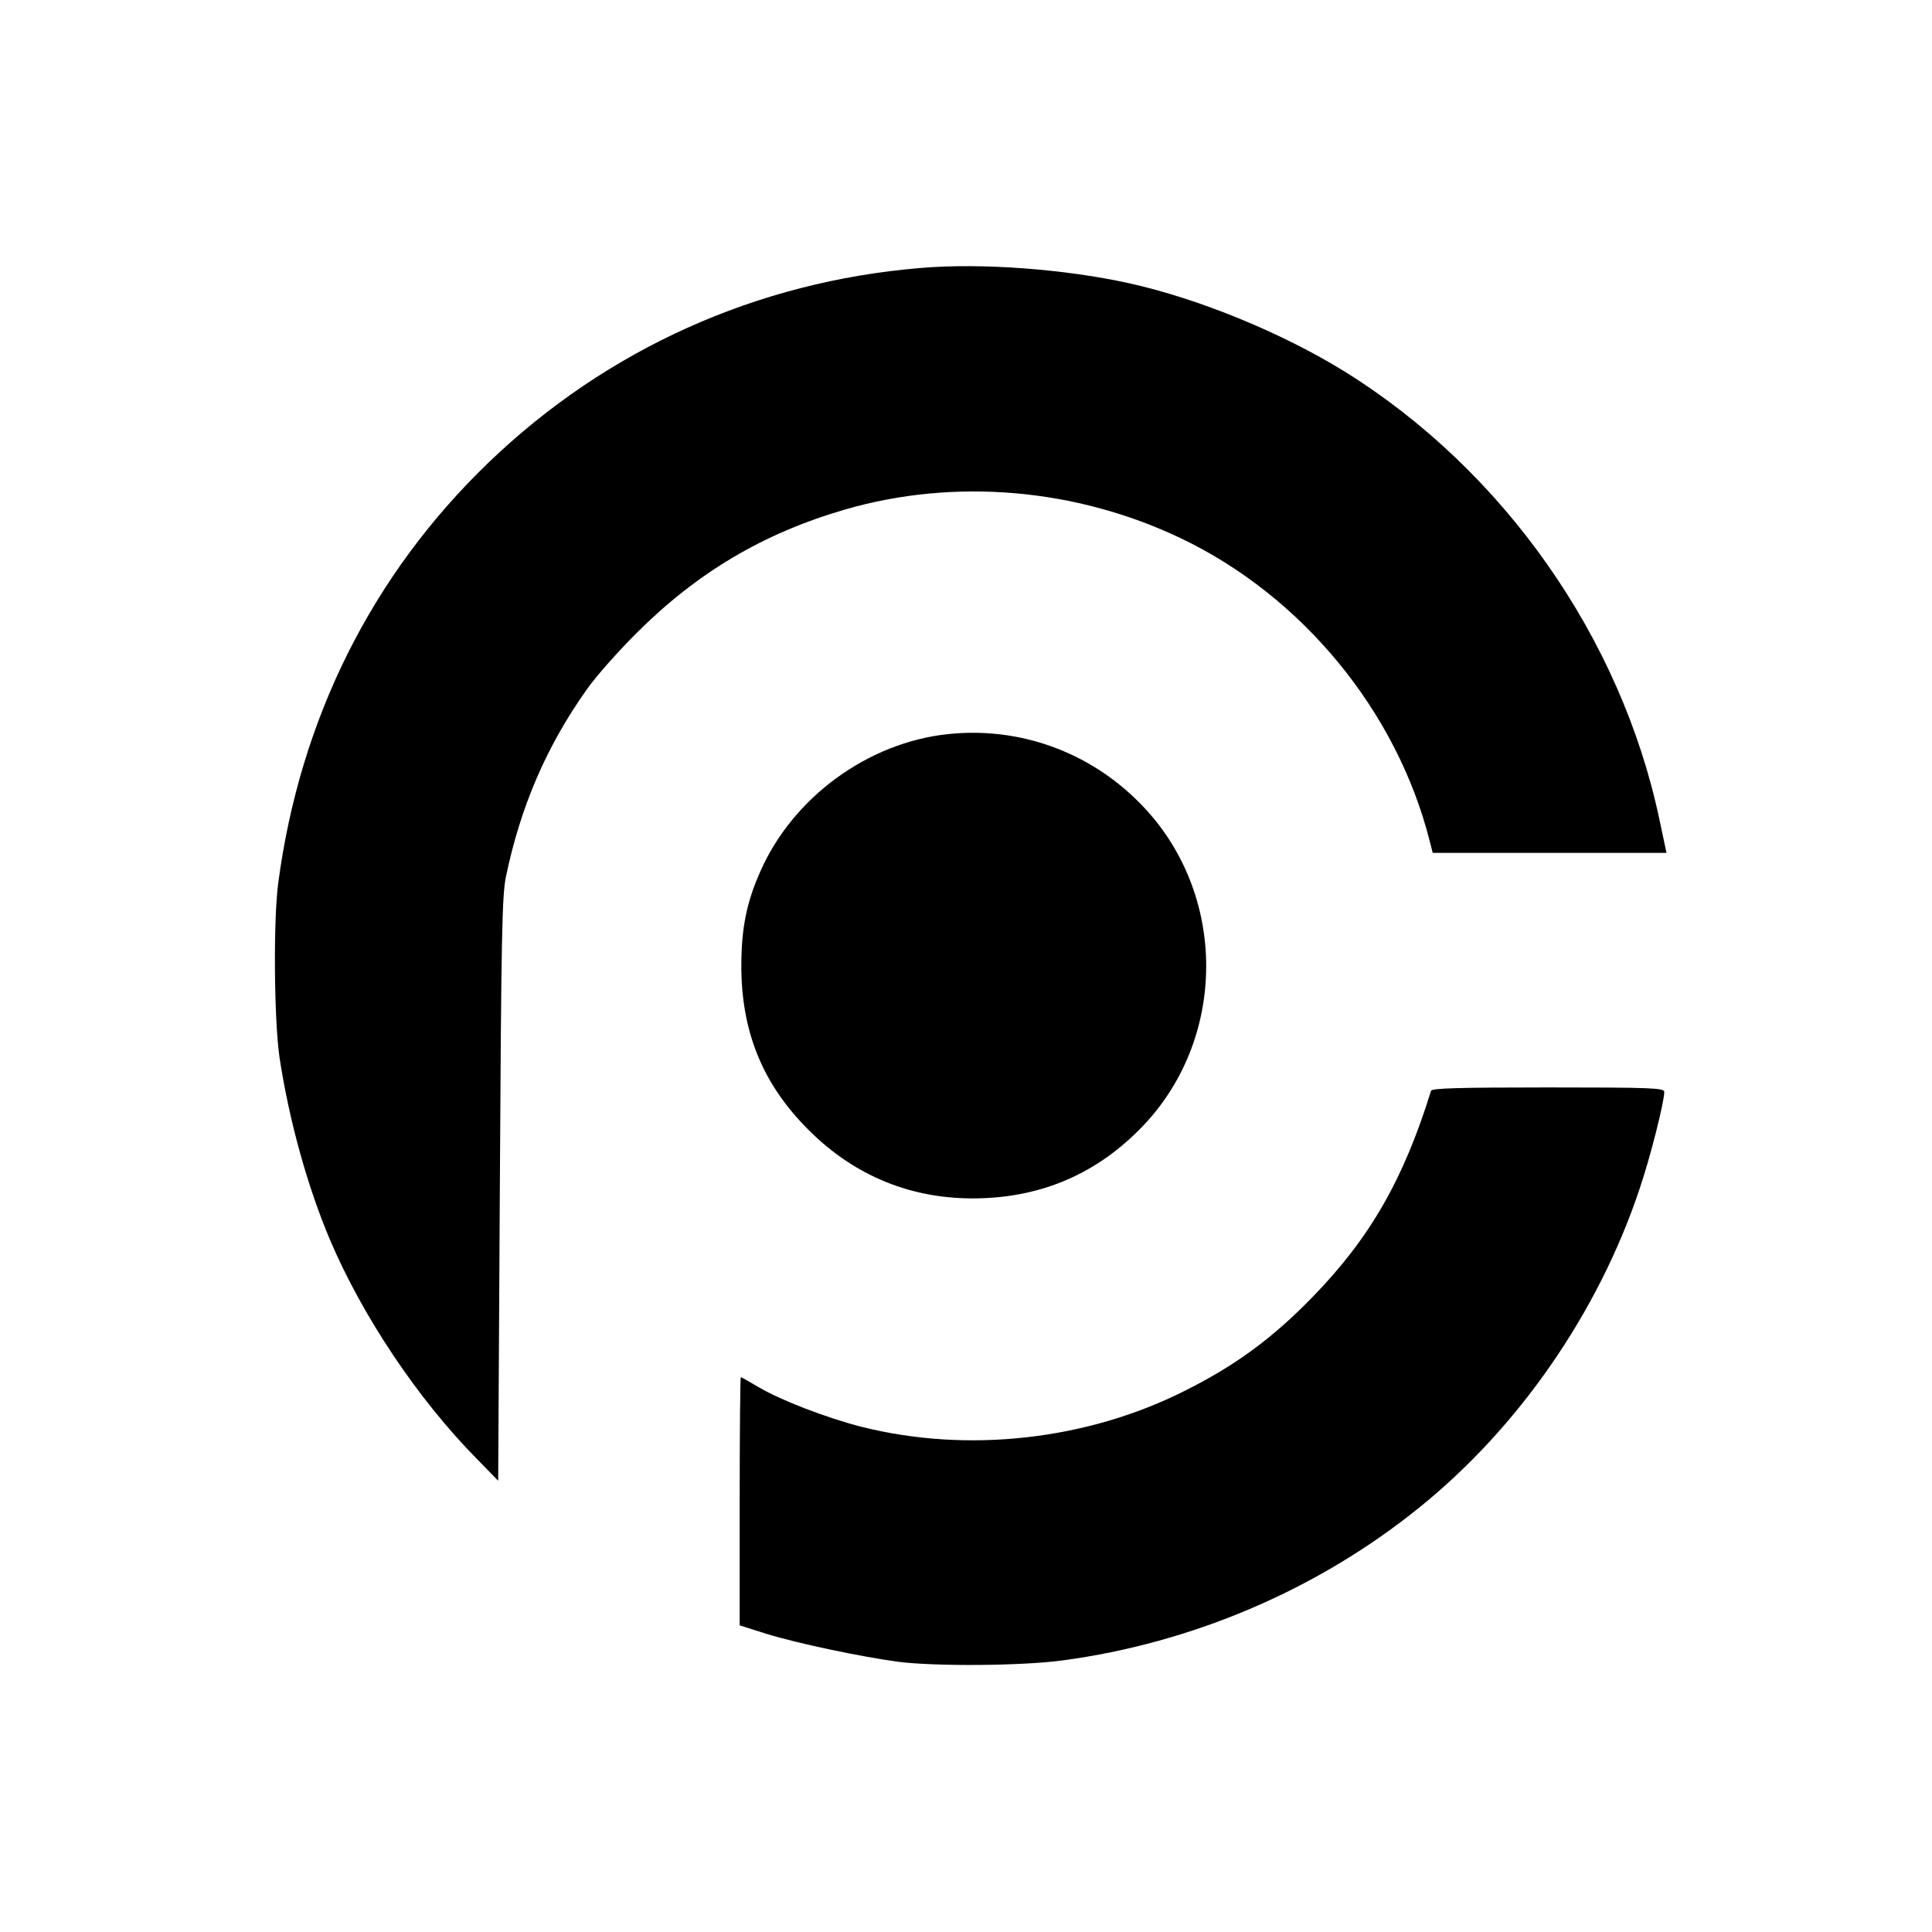
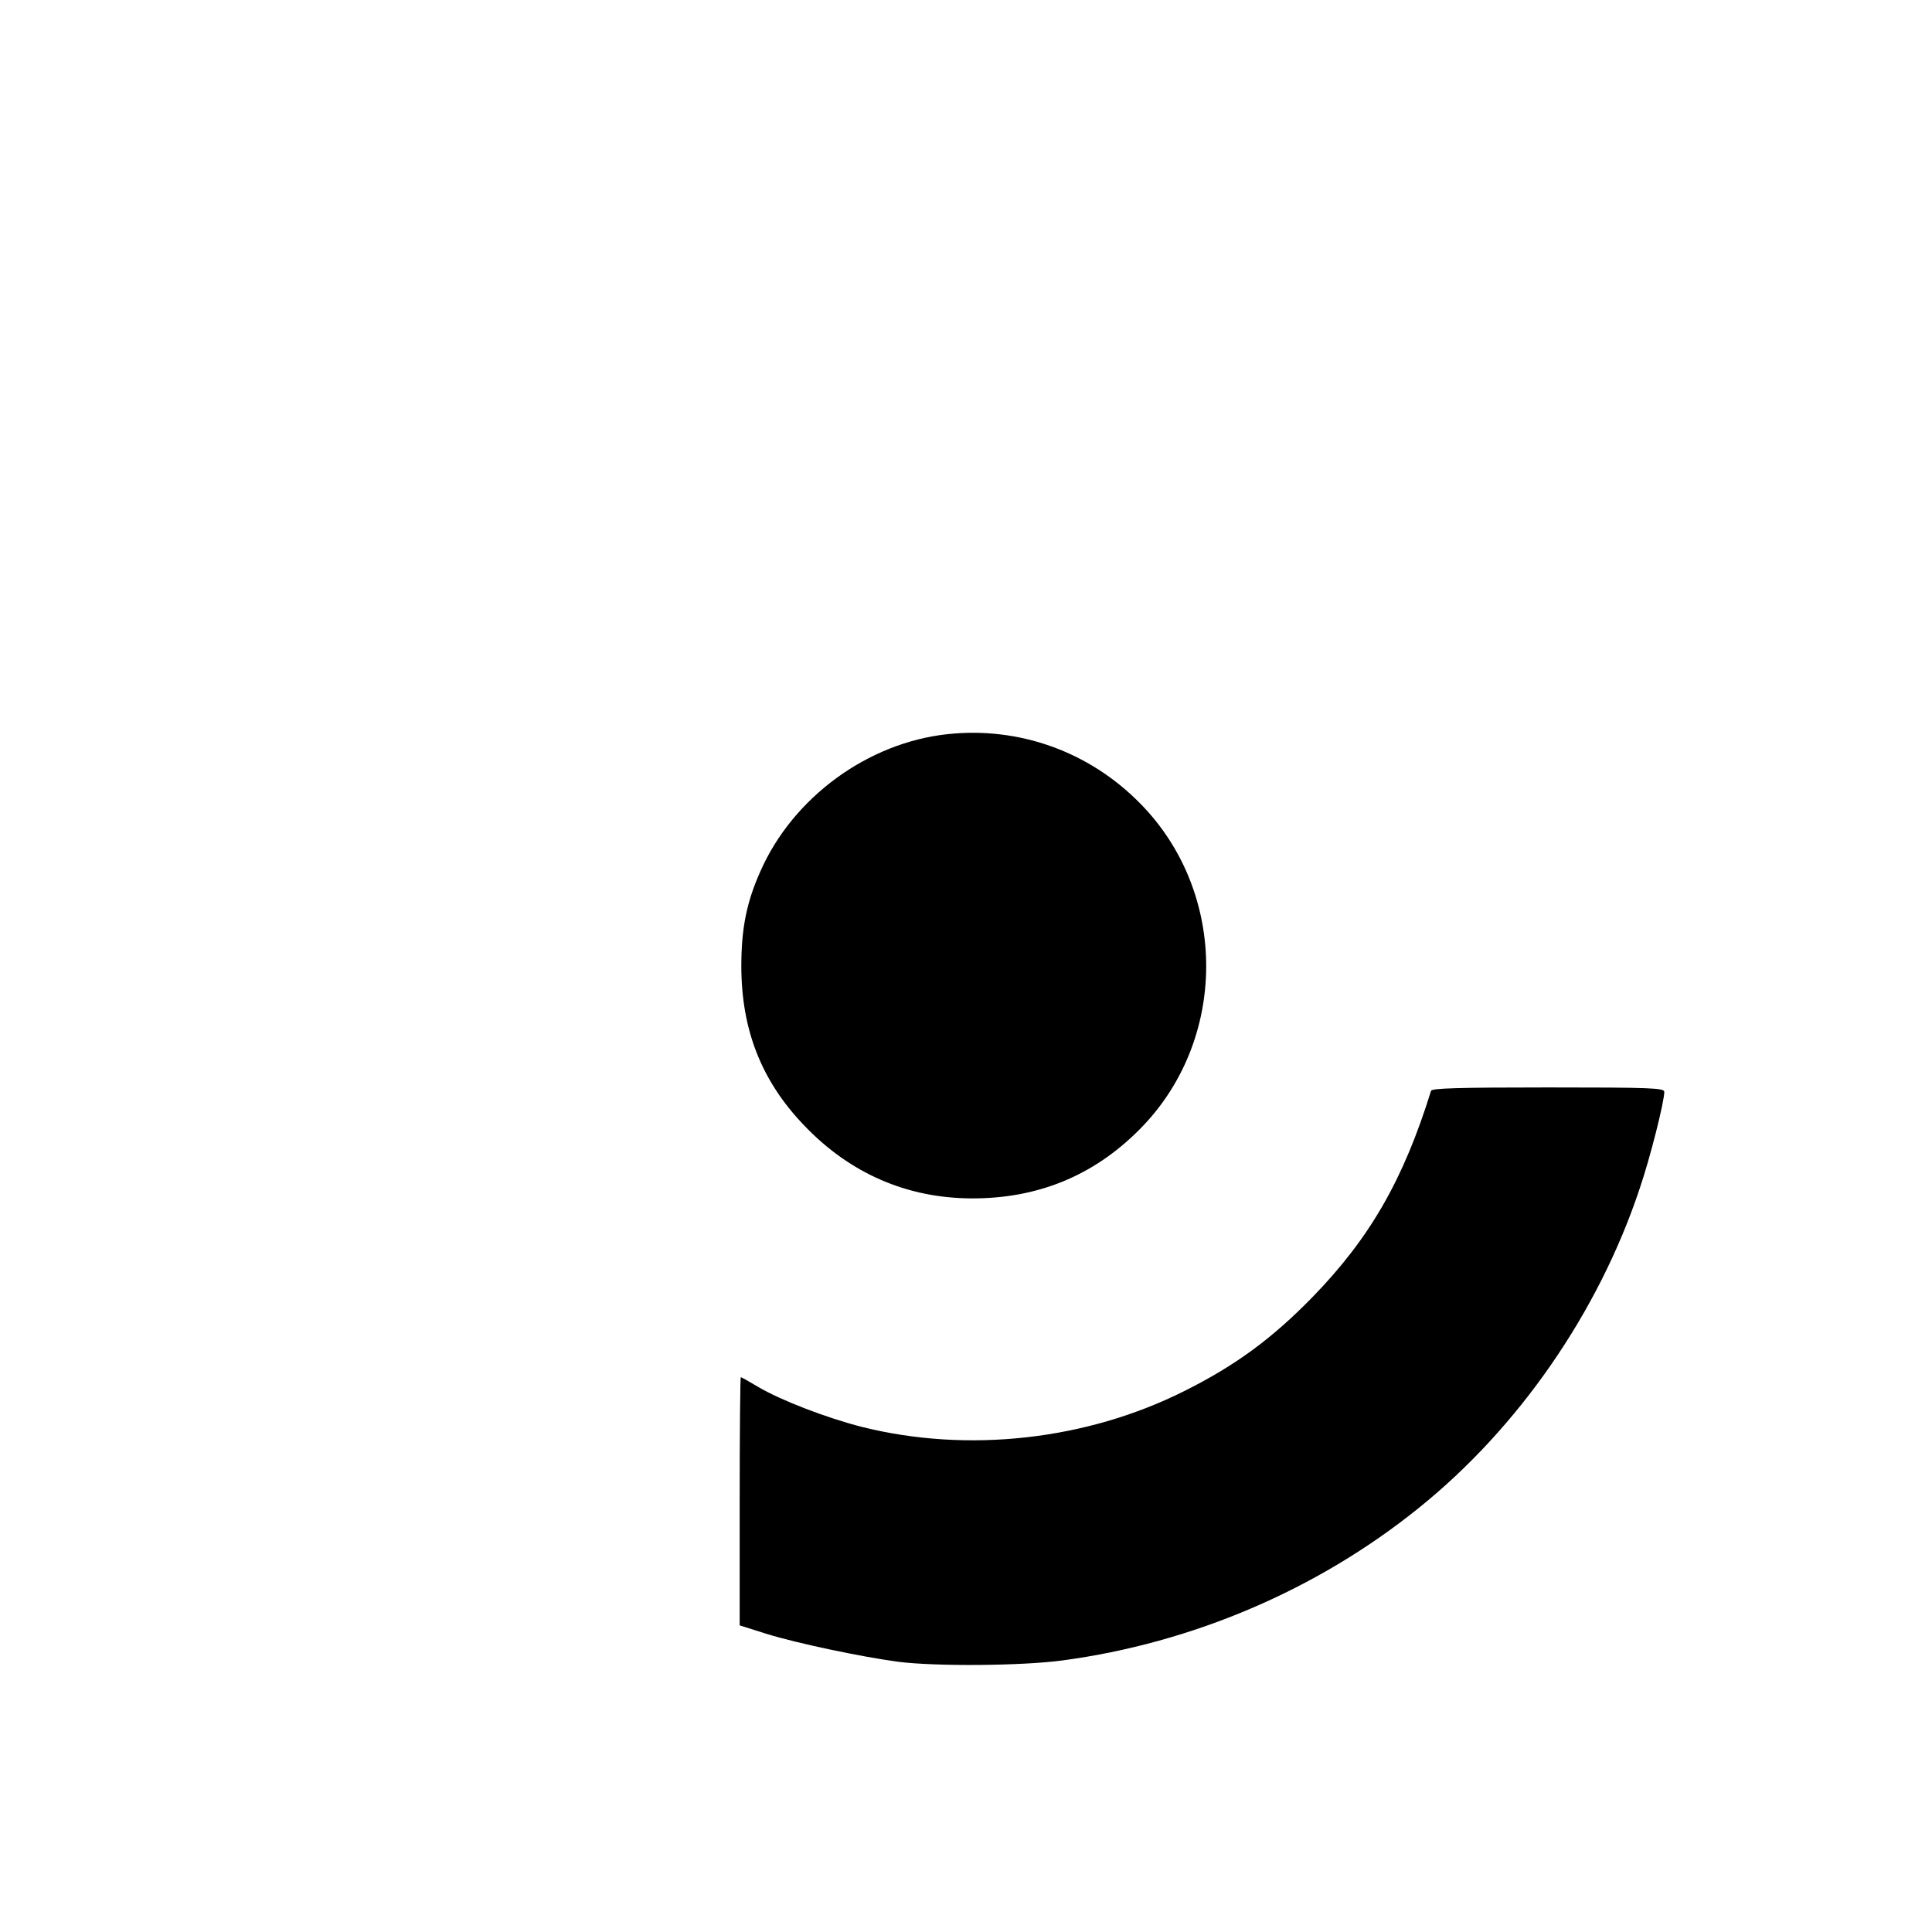
<svg xmlns="http://www.w3.org/2000/svg" version="1.0" width="700pt" height="700pt" viewBox="0 0 700 700" preserveAspectRatio="xMidYMid meet">
  <g transform="translate(0,700) scale(0.1,-0.1)" fill="#000000" stroke="none">
-     <path d="M3335 6029 c-593 -49 -1137 -294 -1564 -704 -423 -407 -684 -929 -763 -1525 -18 -136 -15 -499 5 -633 35 -229 101 -466 183 -660 118 -277 318 -576 531 -792 l78 -80 6 1055 c5 917 8 1065 22 1133 53 255 147 473 293 679 32 46 113 137 179 203 221 221 461 363 757 449 397 115 836 77 1216 -104 440 -210 783 -627 902 -1097 l11 -43 423 0 424 0 -25 118 c-139 662 -566 1269 -1143 1627 -225 139 -527 263 -780 319 -232 51 -534 74 -755 55z" />
    <path d="M3433 4340 c-289 -31 -560 -229 -678 -497 -50 -112 -69 -207 -69 -343 0 -231 73 -417 228 -578 165 -173 371 -263 606 -264 238 -1 440 81 606 247 324 322 326 860 4 1185 -184 187 -438 278 -697 250z" />
-     <path d="M5185 3048 c-100 -322 -221 -533 -429 -747 -146 -150 -279 -248 -463 -340 -355 -179 -786 -227 -1170 -131 -129 33 -293 96 -376 145 -32 19 -60 35 -63 35 -2 0 -4 -202 -4 -450 l0 -449 98 -31 c110 -34 342 -83 477 -101 134 -17 447 -15 595 5 470 63 923 256 1290 552 362 291 651 709 800 1155 39 114 90 317 90 353 0 14 -46 16 -420 16 -328 0 -421 -3 -425 -12z" />
+     <path d="M5185 3048 c-100 -322 -221 -533 -429 -747 -146 -150 -279 -248 -463 -340 -355 -179 -786 -227 -1170 -131 -129 33 -293 96 -376 145 -32 19 -60 35 -63 35 -2 0 -4 -202 -4 -450 l0 -449 98 -31 c110 -34 342 -83 477 -101 134 -17 447 -15 595 5 470 63 923 256 1290 552 362 291 651 709 800 1155 39 114 90 317 90 353 0 14 -46 16 -420 16 -328 0 -421 -3 -425 -12" />
  </g>
</svg>